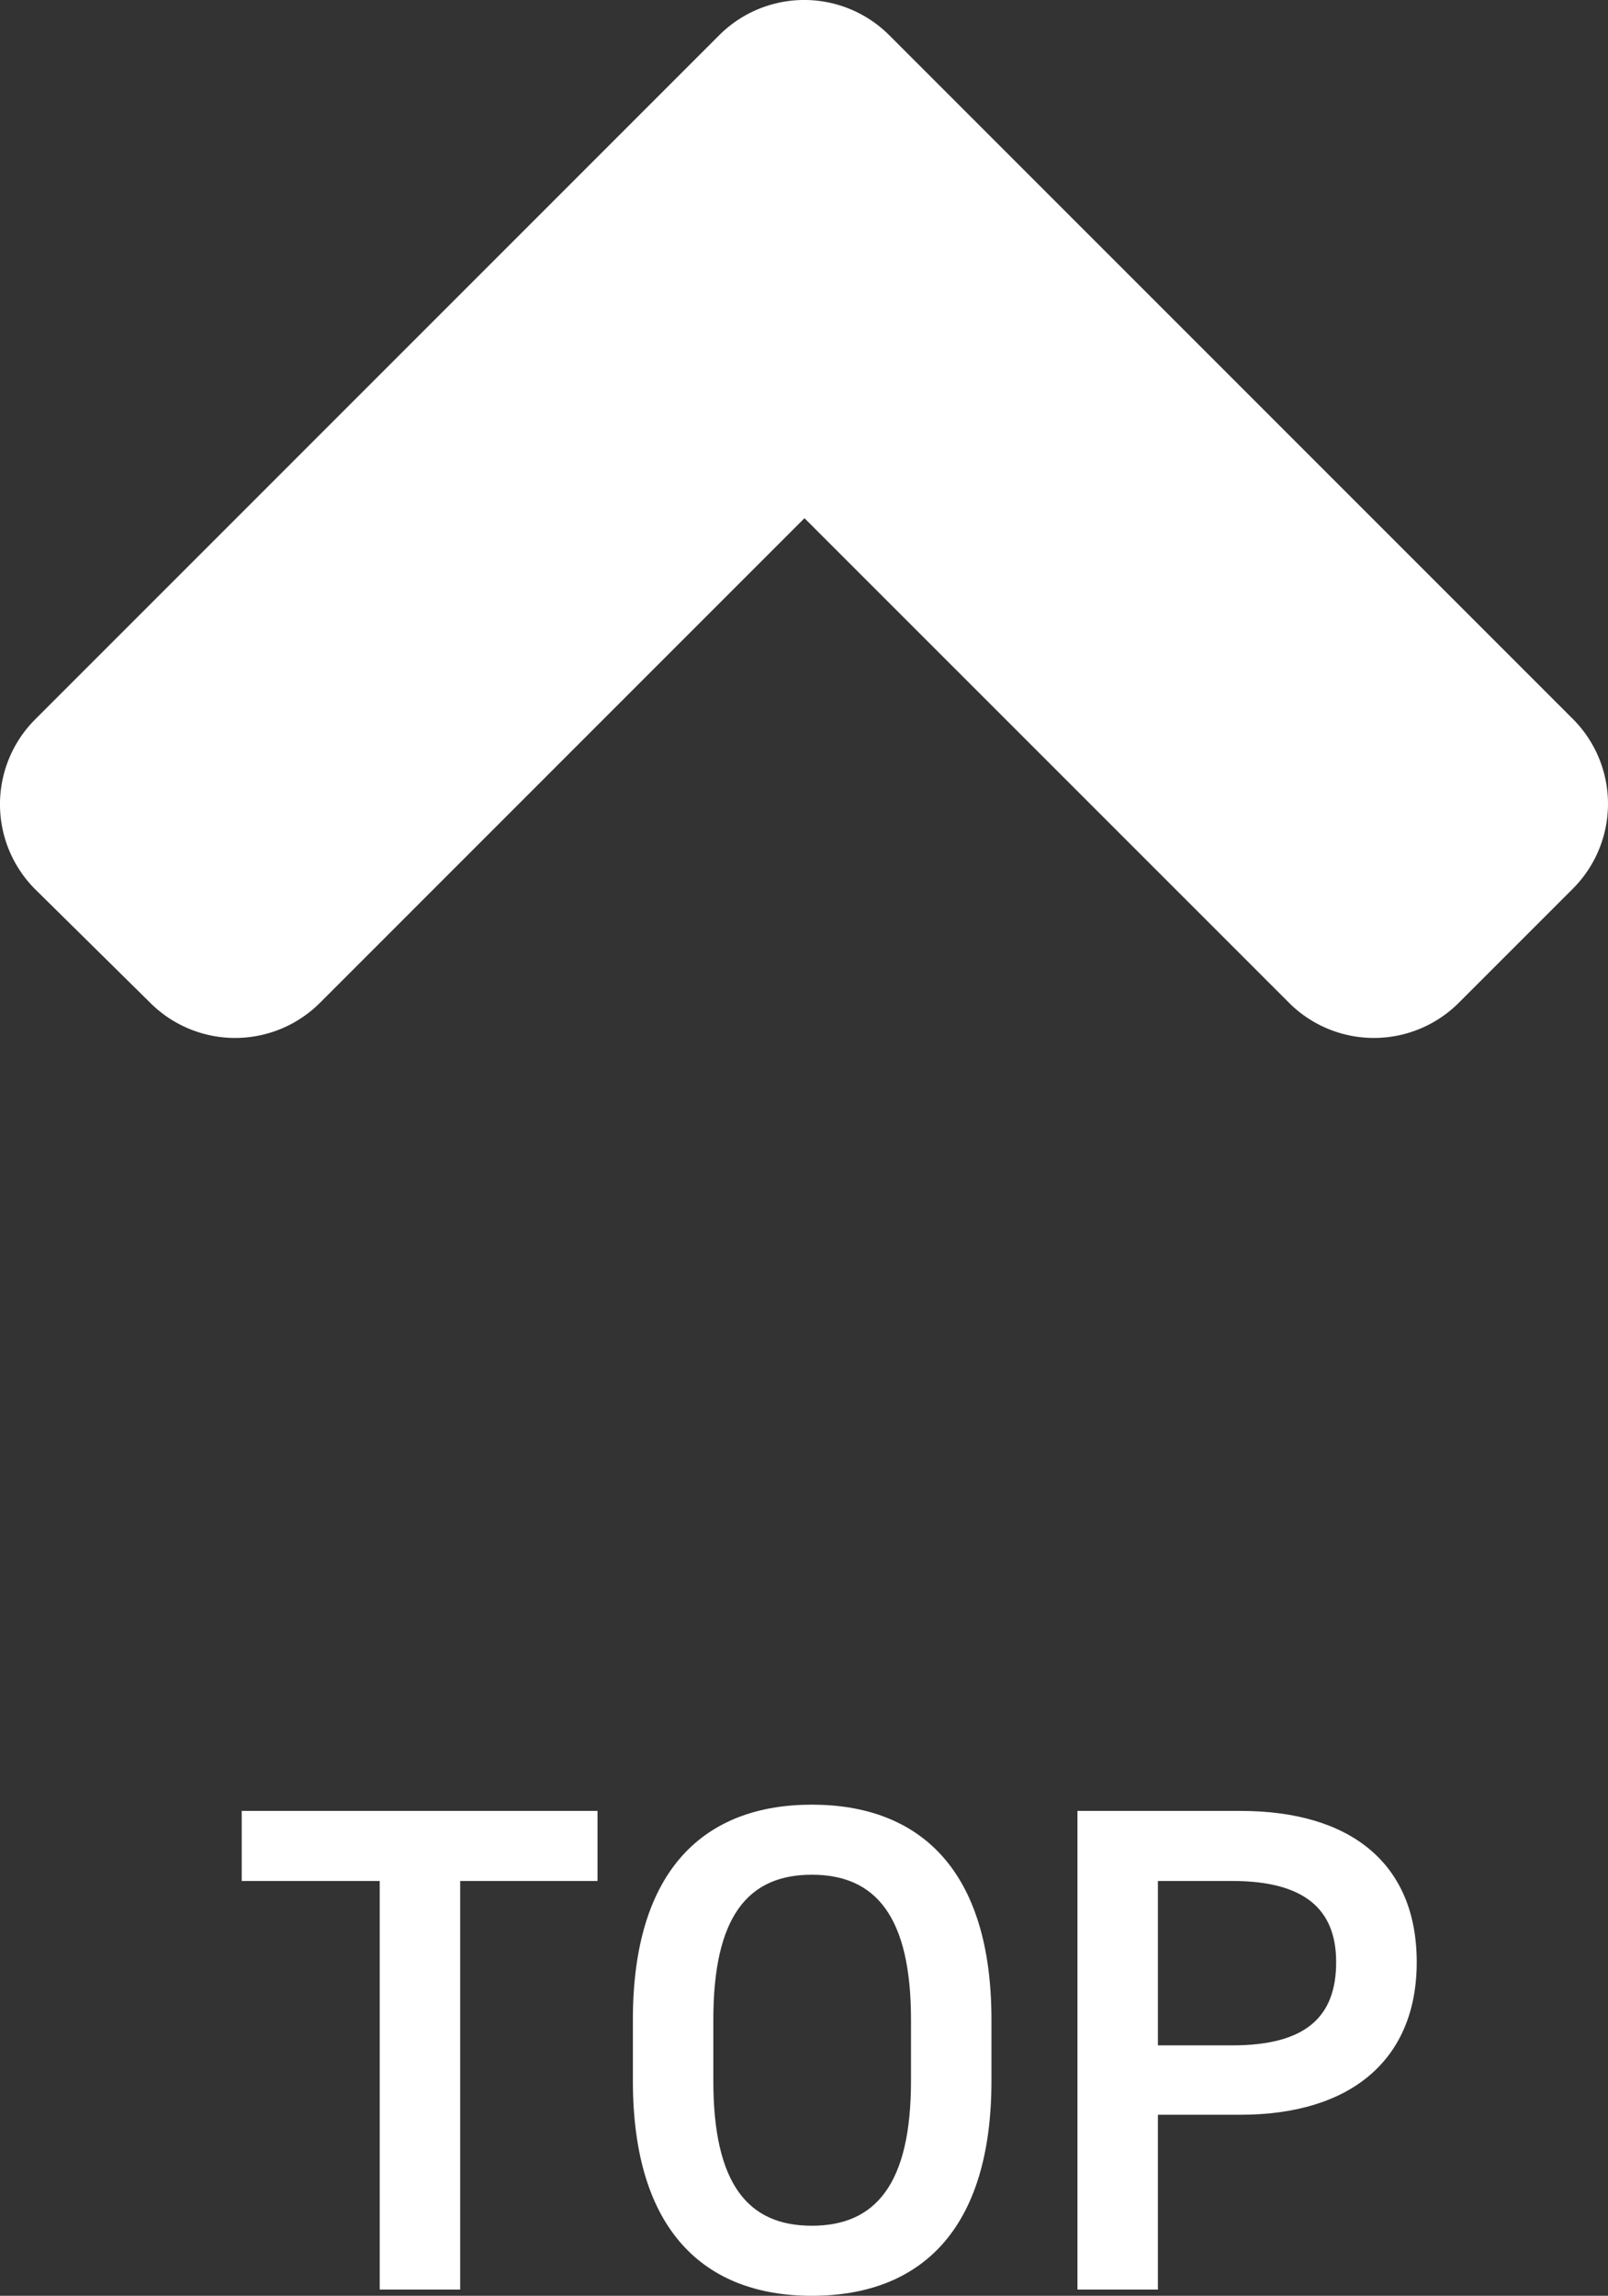
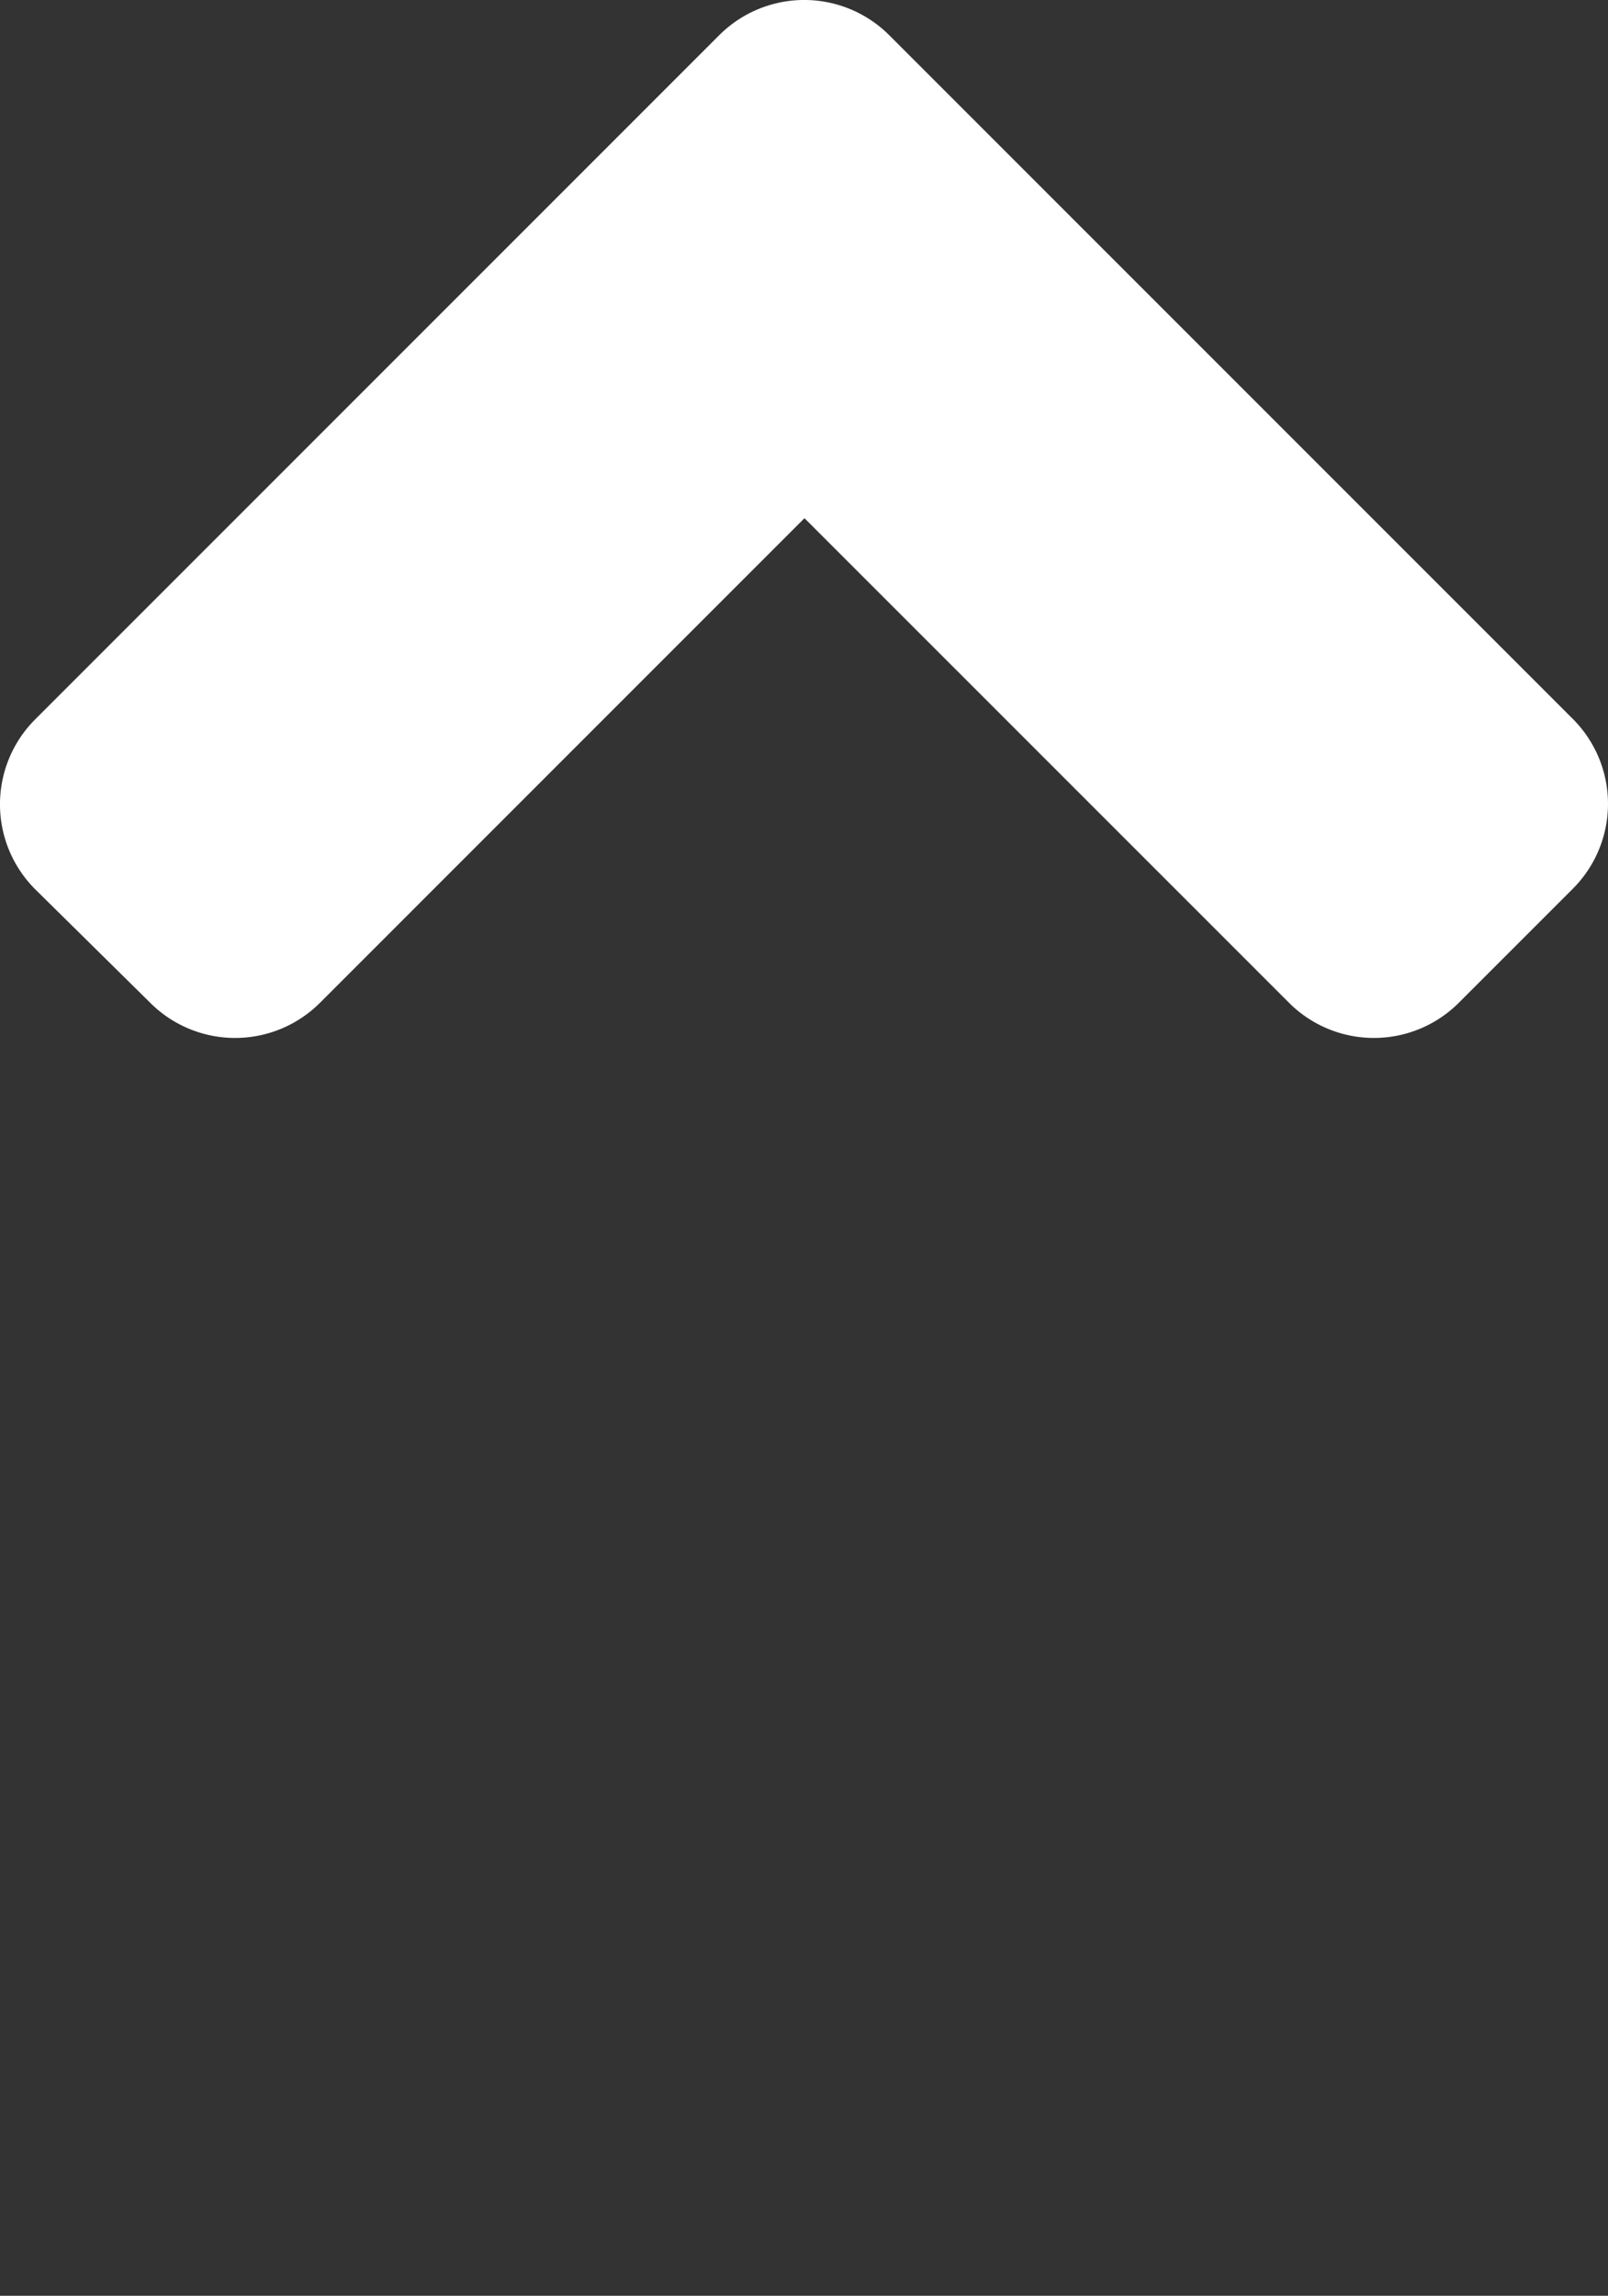
<svg xmlns="http://www.w3.org/2000/svg" width="55.643" height="79.429" viewBox="0 0 55.643 79.429">
  <rect x="0" y="0" width="55.643" height="79.429" fill="#333333" stroke="none" />
  <g id="グループ_2168" data-name="グループ 2168" transform="translate(-1188.179 -1754.468)">
    <path id="パス_964" data-name="パス 964" d="M38.99-30.42a4.16,4.16,0,0,0-.017-5.91L15.332-59.971a4.155,4.155,0,0,0-5.893,0L5.528-56.007a4.155,4.155,0,0,0,0,5.893L22.285-33.358,5.528-16.6a4.155,4.155,0,0,0,0,5.893L9.456-6.779a4.154,4.154,0,0,0,5.893,0Z" transform="translate(1249.375 1794.681) rotate(-90)" fill="#fff" />
-     <path id="パス_963" data-name="パス 963" d="M.168-16.56v2.424H4.944V0H7.728V-14.136H12.48V-16.56ZM26.112-7.224V-9.336c0-5.208-2.5-7.44-6.216-7.44-3.7,0-6.192,2.232-6.192,7.44v2.112c0,5.208,2.5,7.44,6.192,7.44C23.616.216,26.112-2.016,26.112-7.224ZM16.488-9.336c0-3.576,1.2-5.016,3.408-5.016s3.432,1.44,3.432,5.016v2.112c0,3.576-1.224,5.016-3.432,5.016s-3.408-1.44-3.408-5.016Zm18.24,3.288c3.84,0,6.1-1.92,6.1-5.28,0-3.408-2.28-5.232-6.1-5.232h-5.64V0h2.784V-6.048Zm-2.856-2.4v-5.688H34.44c2.544,0,3.6,1.008,3.6,2.808,0,1.9-1.056,2.88-3.6,2.88Z" transform="translate(1196.375 1833.681)" fill="#fff" />
  </g>
</svg>